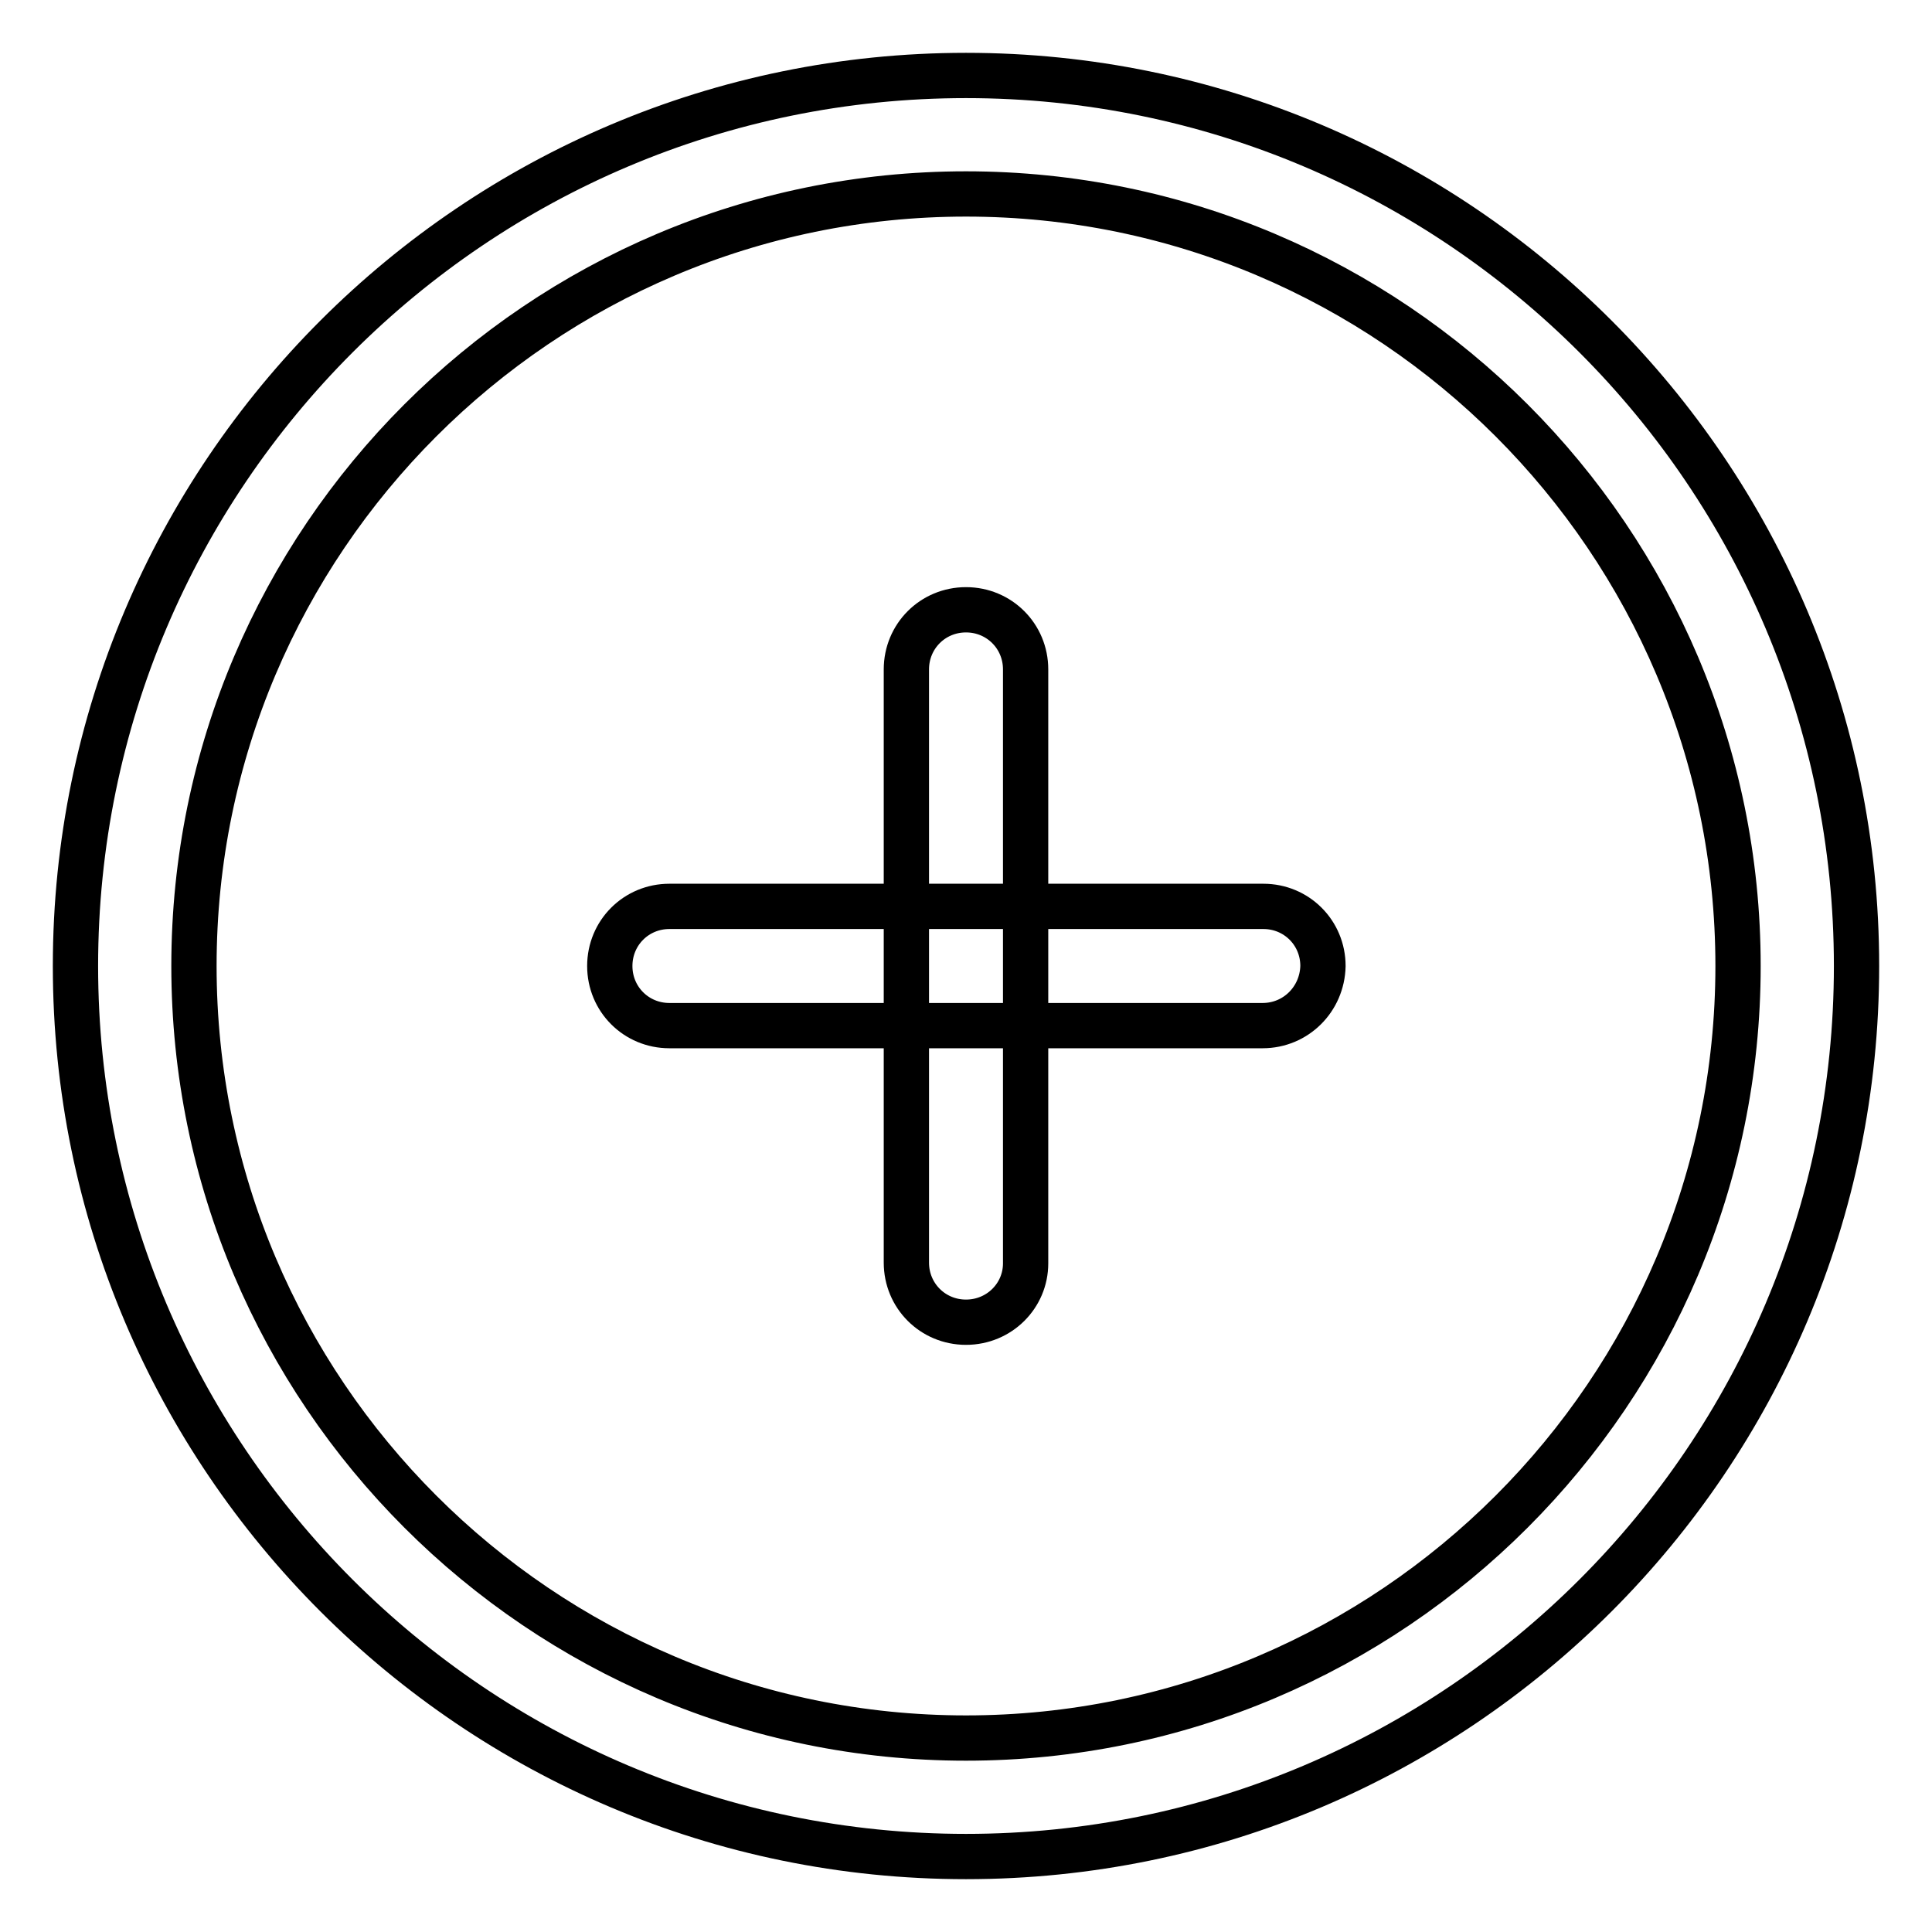
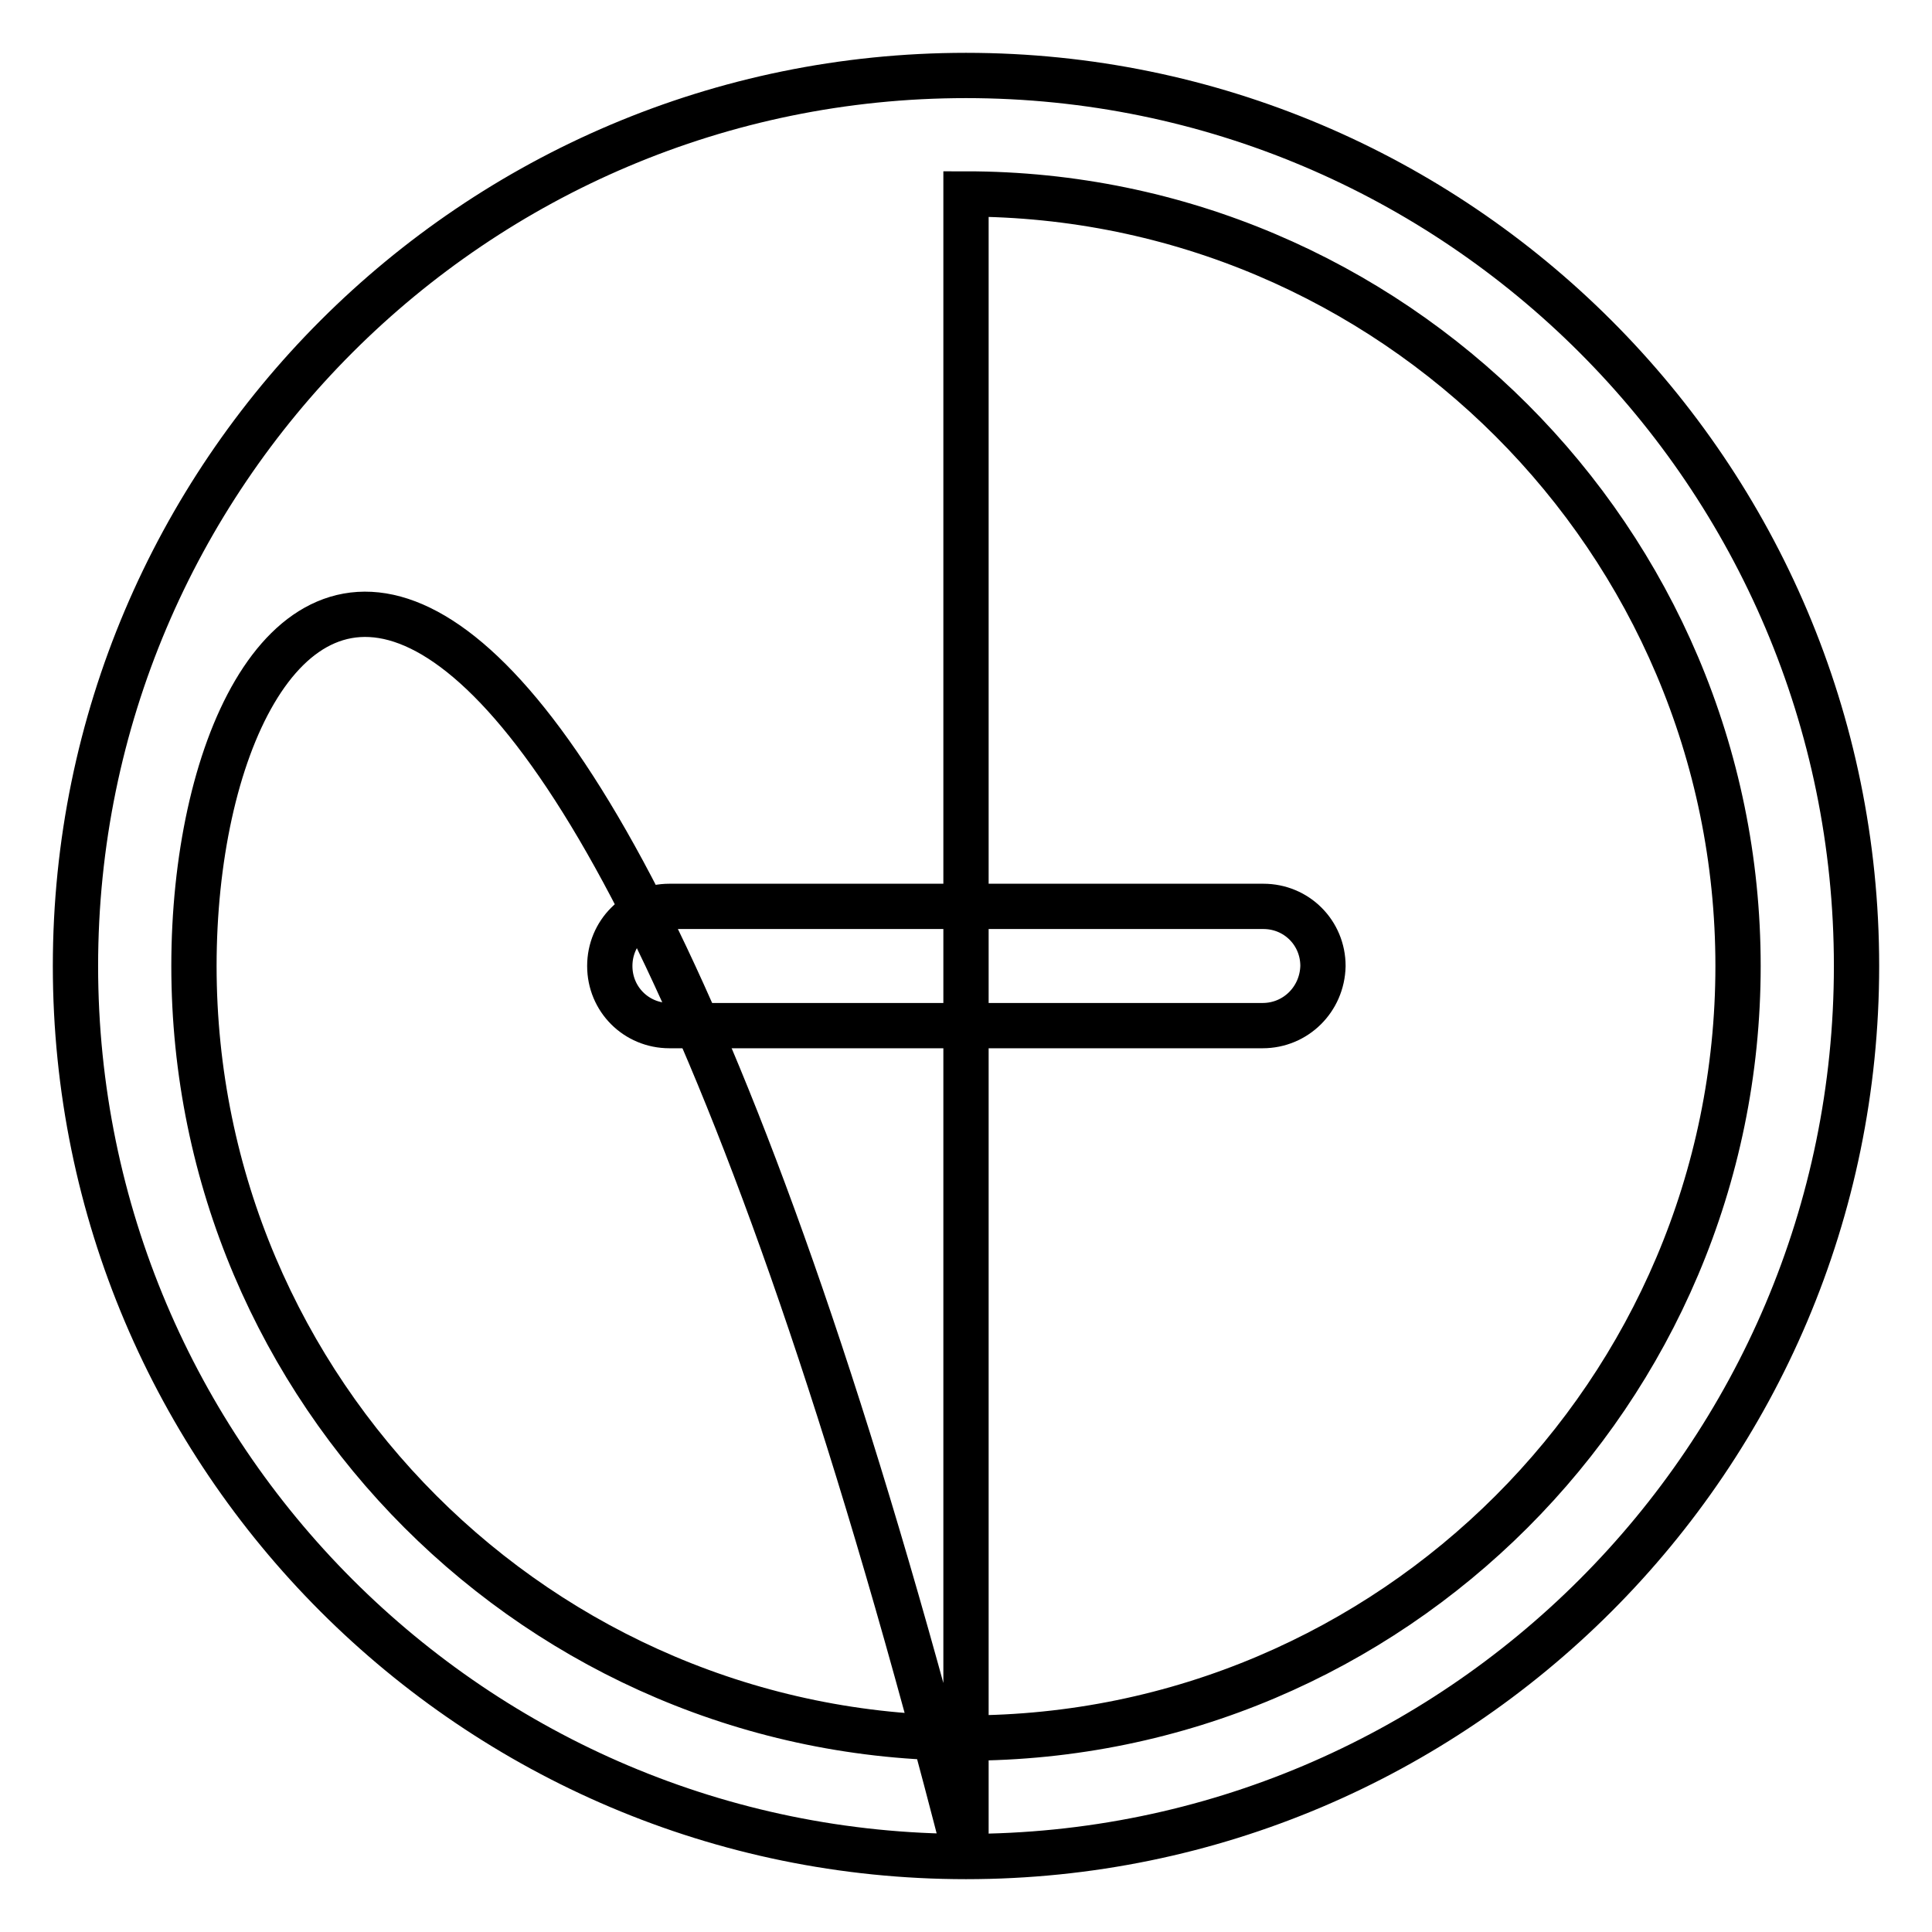
<svg xmlns="http://www.w3.org/2000/svg" version="1.1" x="0px" y="0px" viewBox="0 0 256 256" enable-background="new 0 0 256 256" xml:space="preserve">
  <g>
    <path stroke-width="6" fill-opacity="0" stroke="#000000" d="M167.3,135.9H88.7c-4.4,0-7.9-3.5-7.9-7.9c0-4.4,3.5-7.9,7.9-7.9h78.7c4.4,0,7.9,3.5,7.9,7.9 C175.2,132.4,171.7,135.9,167.3,135.9z" />
-     <path stroke-width="6" fill-opacity="0" stroke="#000000" d="M128,175.2c-4.4,0-7.9-3.5-7.9-7.9V88.7c0-4.4,3.5-7.9,7.9-7.9c4.4,0,7.9,3.5,7.9,7.9v78.7 C135.9,171.7,132.4,175.2,128,175.2z" />
-     <path stroke-width="6" fill-opacity="0" stroke="#000000" d="M128,246c-65.1,0-118-52.9-118-118C10,62.9,62.9,10,128,10c65.1,0,118,52.9,118,118 C246,193.1,193.1,246,128,246z M128,25.7C71.6,25.7,25.7,71.6,25.7,128c0,56.4,45.9,102.3,102.3,102.3 c56.4,0,102.3-45.9,102.3-102.3C230.3,71.6,184.4,25.7,128,25.7z" />
+     <path stroke-width="6" fill-opacity="0" stroke="#000000" d="M128,246c-65.1,0-118-52.9-118-118C10,62.9,62.9,10,128,10c65.1,0,118,52.9,118,118 C246,193.1,193.1,246,128,246z C71.6,25.7,25.7,71.6,25.7,128c0,56.4,45.9,102.3,102.3,102.3 c56.4,0,102.3-45.9,102.3-102.3C230.3,71.6,184.4,25.7,128,25.7z" />
  </g>
</svg>